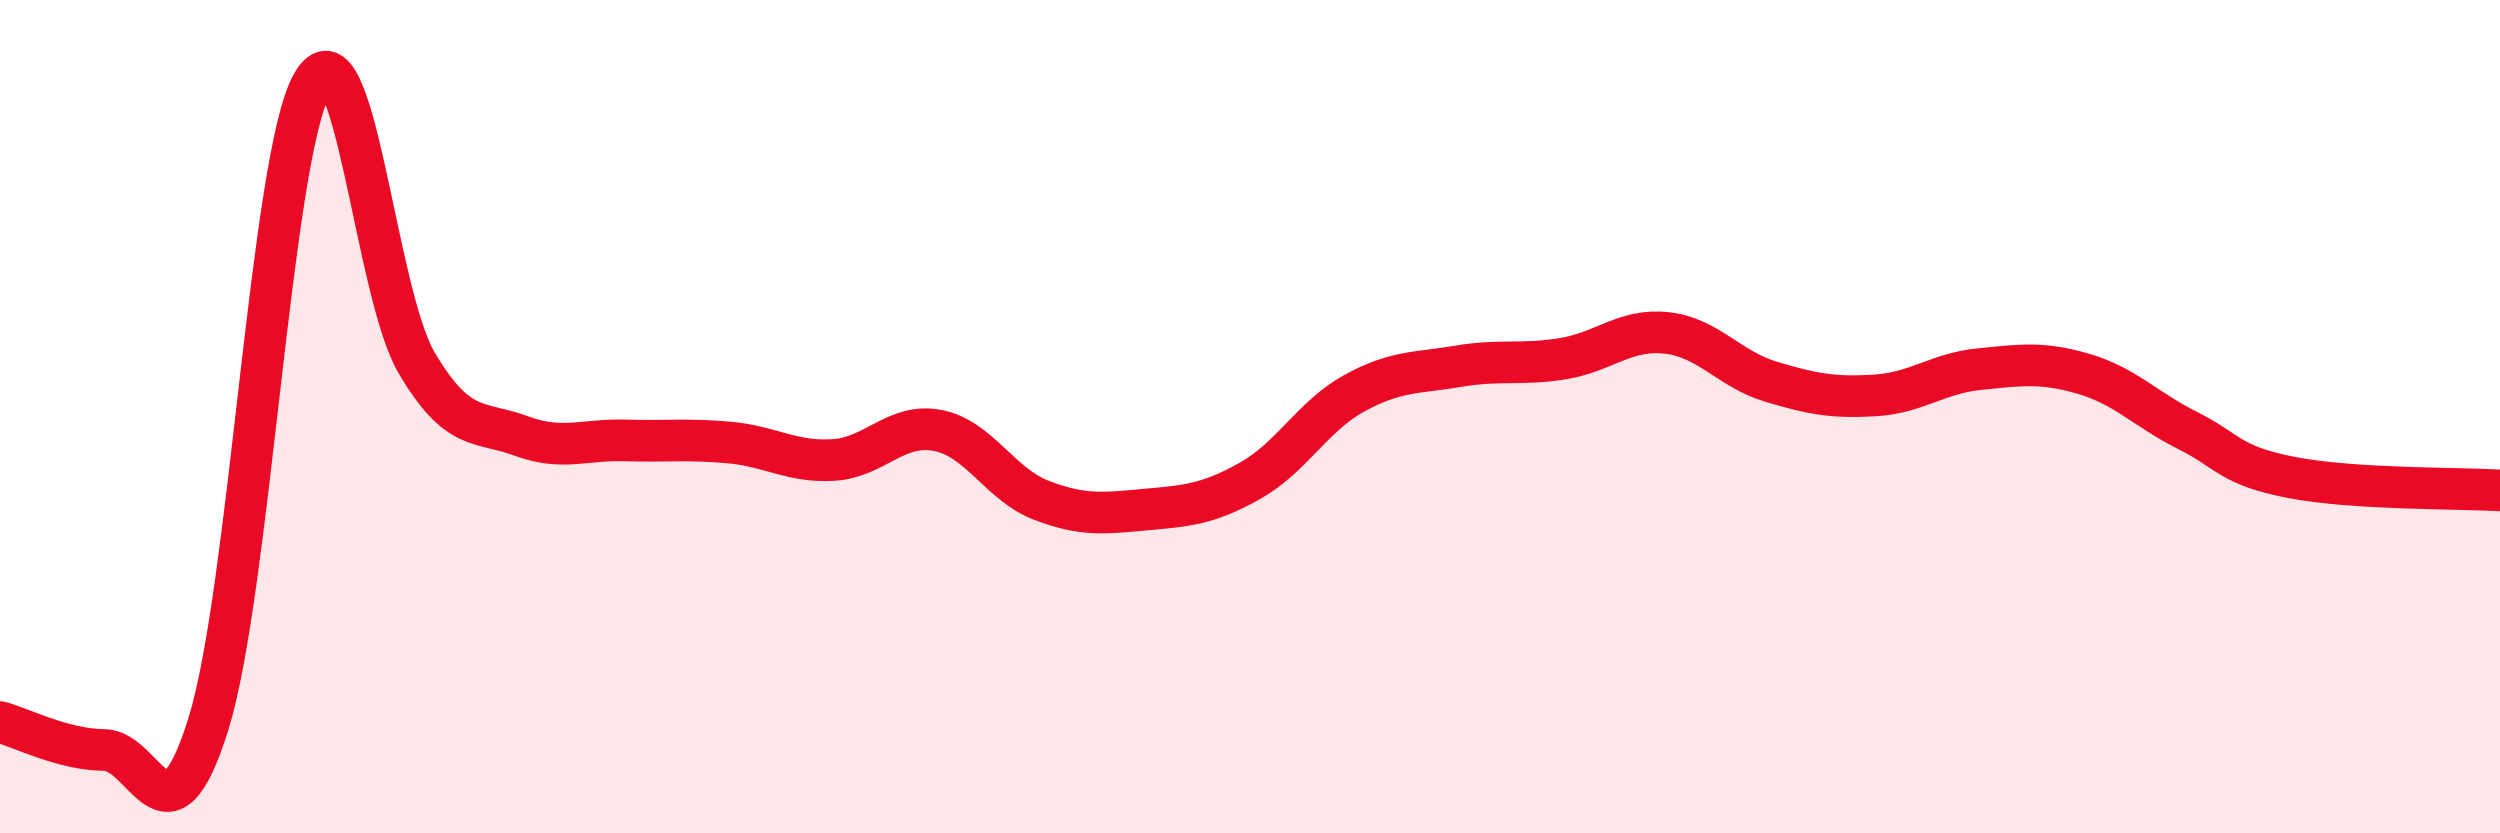
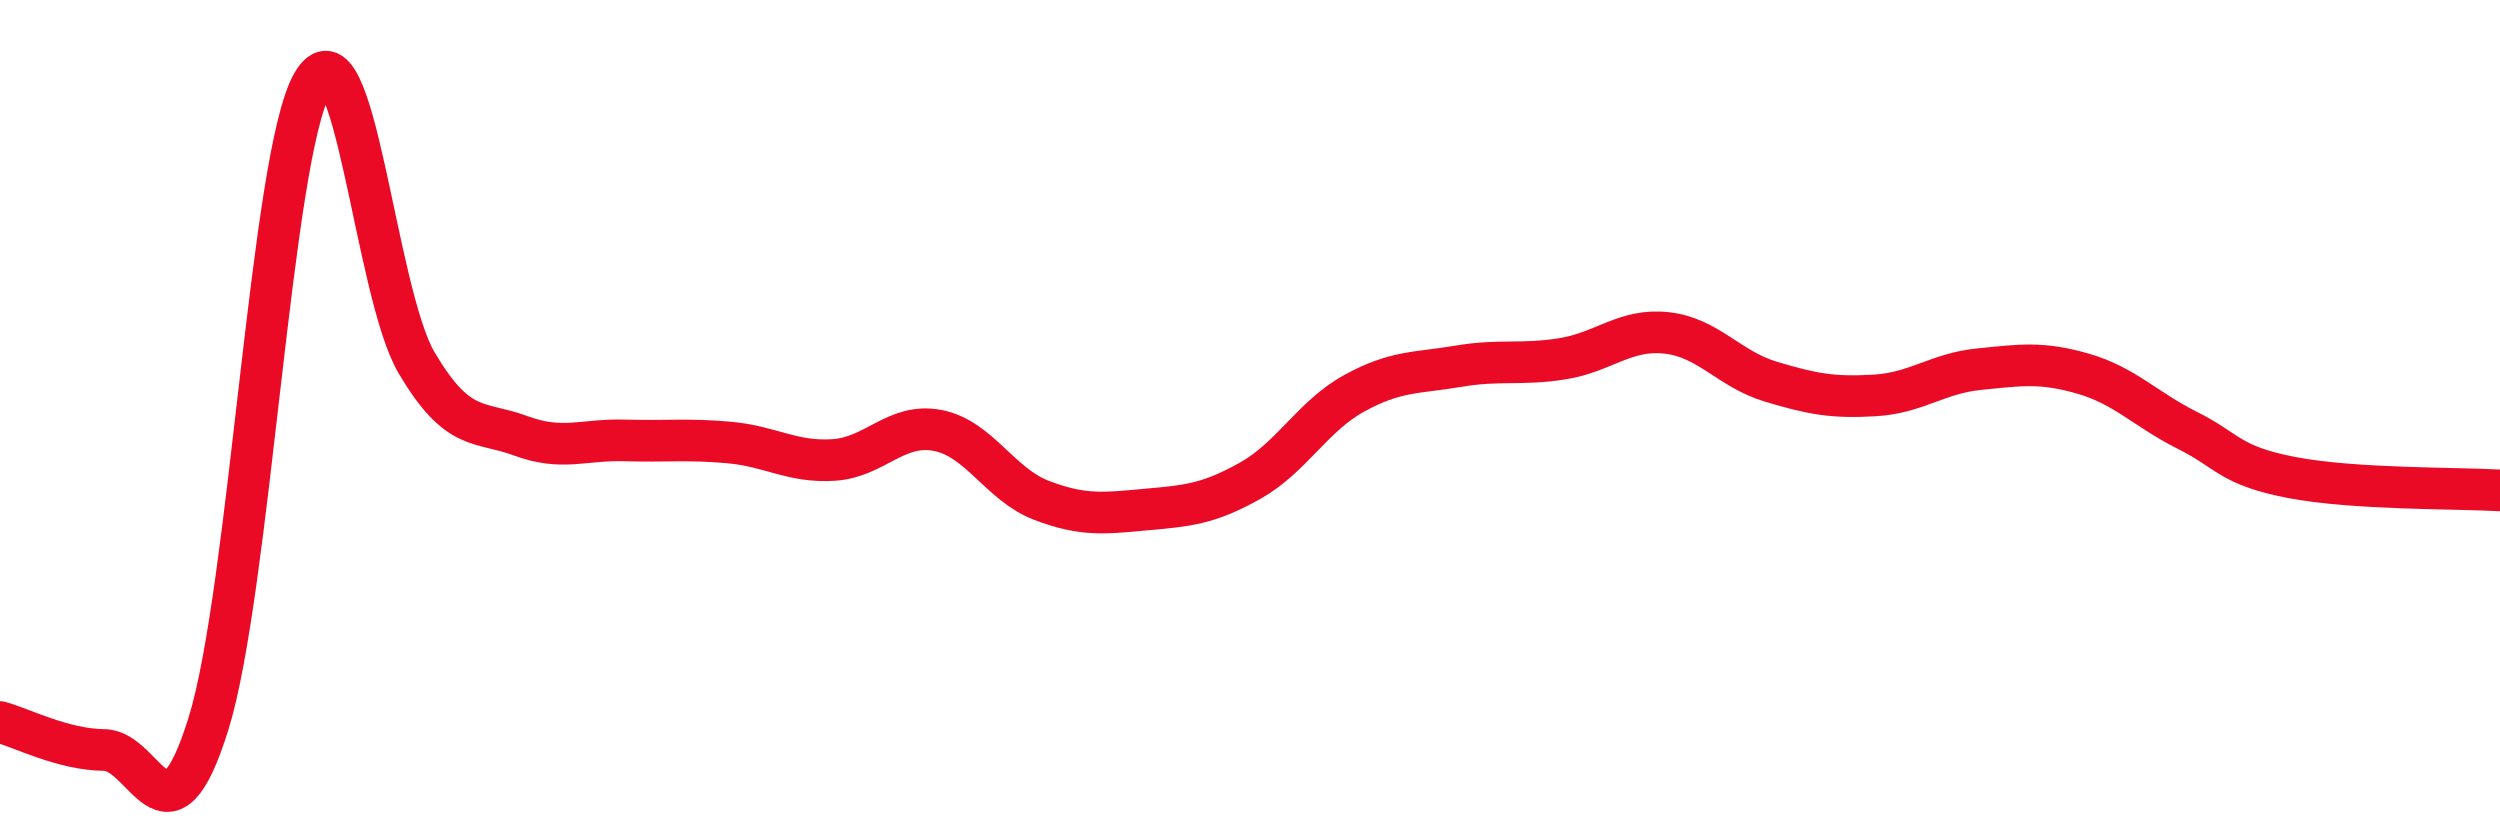
<svg xmlns="http://www.w3.org/2000/svg" width="60" height="20" viewBox="0 0 60 20">
-   <path d="M 0,17.33 C 0.5,17.46 1.5,17.99 2.5,18 C 3.5,18.01 4,20.58 5,17.38 C 6,14.18 6.5,3.73 7.5,2 C 8.5,0.27 9,7.02 10,8.71 C 11,10.4 11.5,10.09 12.5,10.46 C 13.5,10.83 14,10.54 15,10.57 C 16,10.6 16.5,10.53 17.5,10.62 C 18.5,10.71 19,11.1 20,11.04 C 21,10.98 21.5,10.14 22.5,10.33 C 23.5,10.52 24,11.63 25,12.01 C 26,12.39 26.5,12.32 27.5,12.23 C 28.5,12.14 29,12.1 30,11.54 C 31,10.98 31.5,9.99 32.5,9.44 C 33.5,8.89 34,8.96 35,8.79 C 36,8.62 36.5,8.77 37.5,8.61 C 38.5,8.45 39,7.88 40,7.99 C 41,8.1 41.5,8.86 42.5,9.16 C 43.5,9.46 44,9.55 45,9.49 C 46,9.43 46.5,8.96 47.5,8.86 C 48.5,8.76 49,8.68 50,8.97 C 51,9.26 51.5,9.83 52.5,10.33 C 53.5,10.83 53.5,11.17 55,11.46 C 56.5,11.75 59,11.71 60,11.77L60 20L0 20Z" fill="#EB0A25" opacity="0.1" stroke-linecap="round" stroke-linejoin="round" />
  <path d="M 0,17.33 C 0.5,17.46 1.5,17.99 2.5,18 C 3.5,18.01 4,20.58 5,17.38 C 6,14.18 6.5,3.73 7.5,2 C 8.5,0.27 9,7.02 10,8.71 C 11,10.4 11.5,10.09 12.5,10.46 C 13.5,10.83 14,10.54 15,10.57 C 16,10.6 16.5,10.53 17.5,10.62 C 18.5,10.71 19,11.1 20,11.04 C 21,10.98 21.5,10.14 22.5,10.33 C 23.5,10.52 24,11.63 25,12.01 C 26,12.39 26.5,12.32 27.5,12.23 C 28.5,12.14 29,12.1 30,11.54 C 31,10.98 31.5,9.99 32.5,9.44 C 33.5,8.89 34,8.96 35,8.79 C 36,8.62 36.5,8.77 37.5,8.61 C 38.5,8.45 39,7.88 40,7.99 C 41,8.1 41.5,8.86 42.5,9.16 C 43.5,9.46 44,9.55 45,9.49 C 46,9.43 46.5,8.96 47.5,8.86 C 48.5,8.76 49,8.68 50,8.97 C 51,9.26 51.5,9.83 52.5,10.33 C 53.5,10.83 53.5,11.17 55,11.46 C 56.5,11.75 59,11.71 60,11.77" stroke="#EB0A25" stroke-width="1" fill="none" stroke-linecap="round" stroke-linejoin="round" />
</svg>